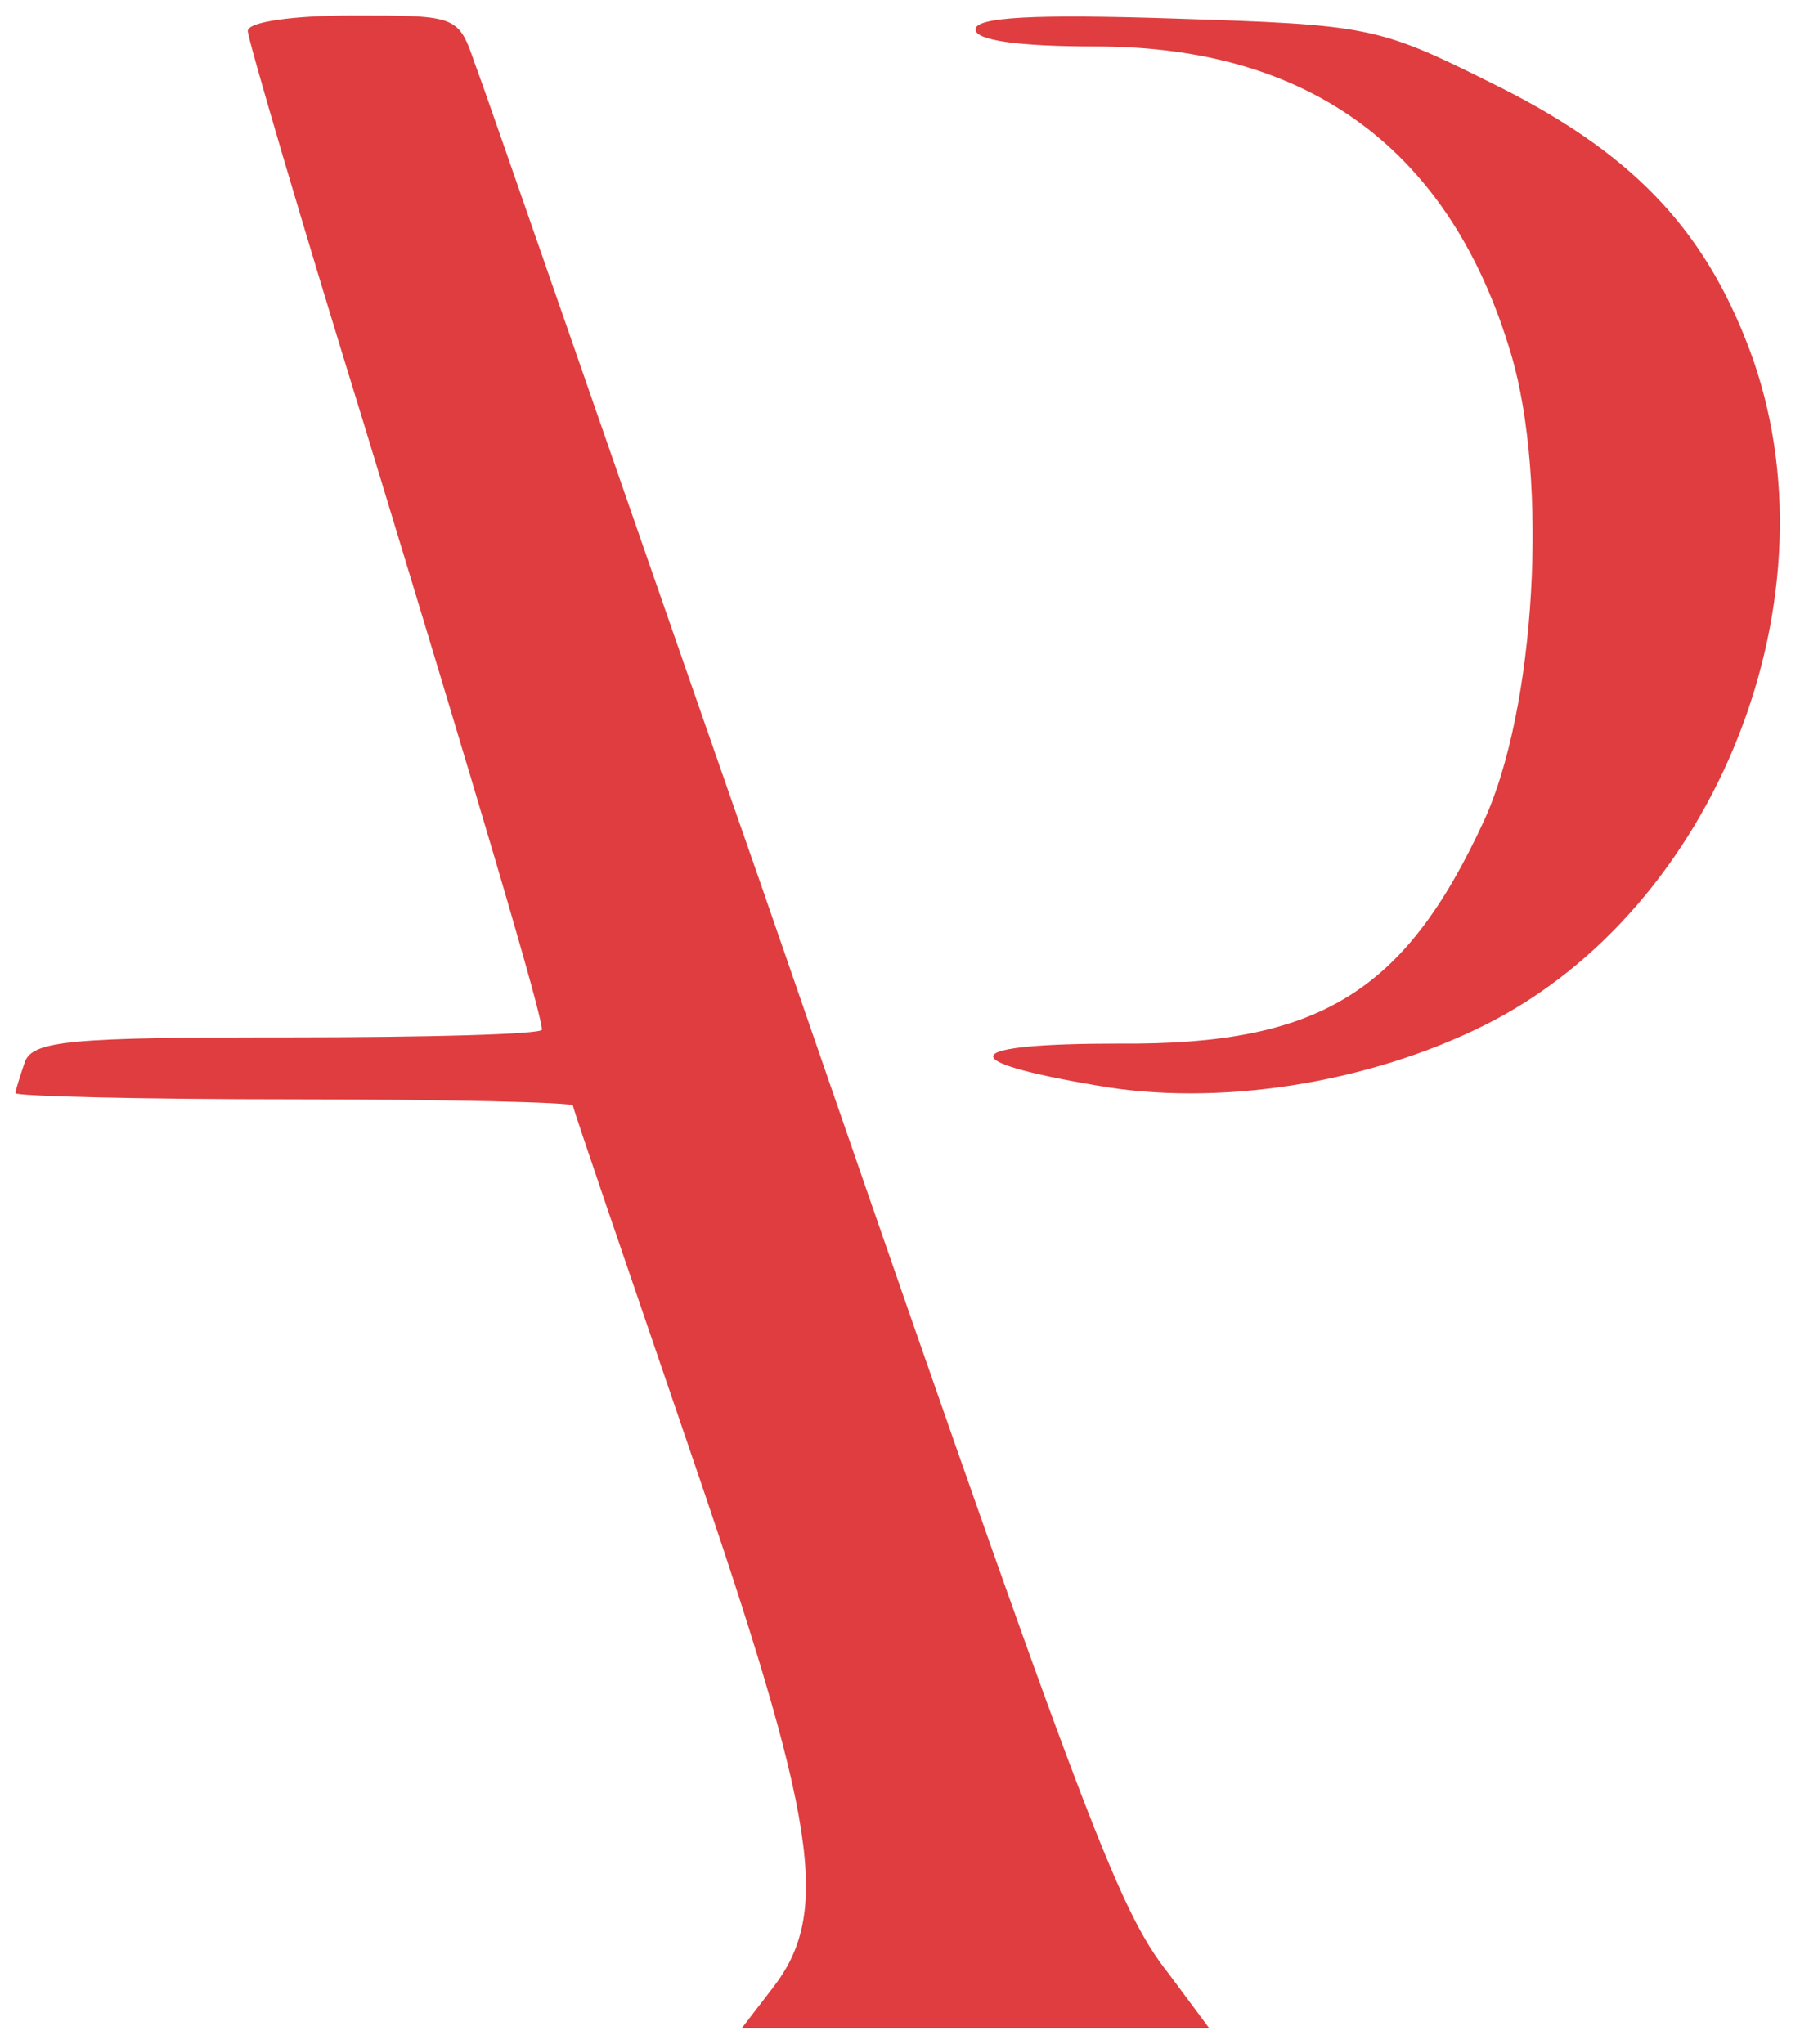
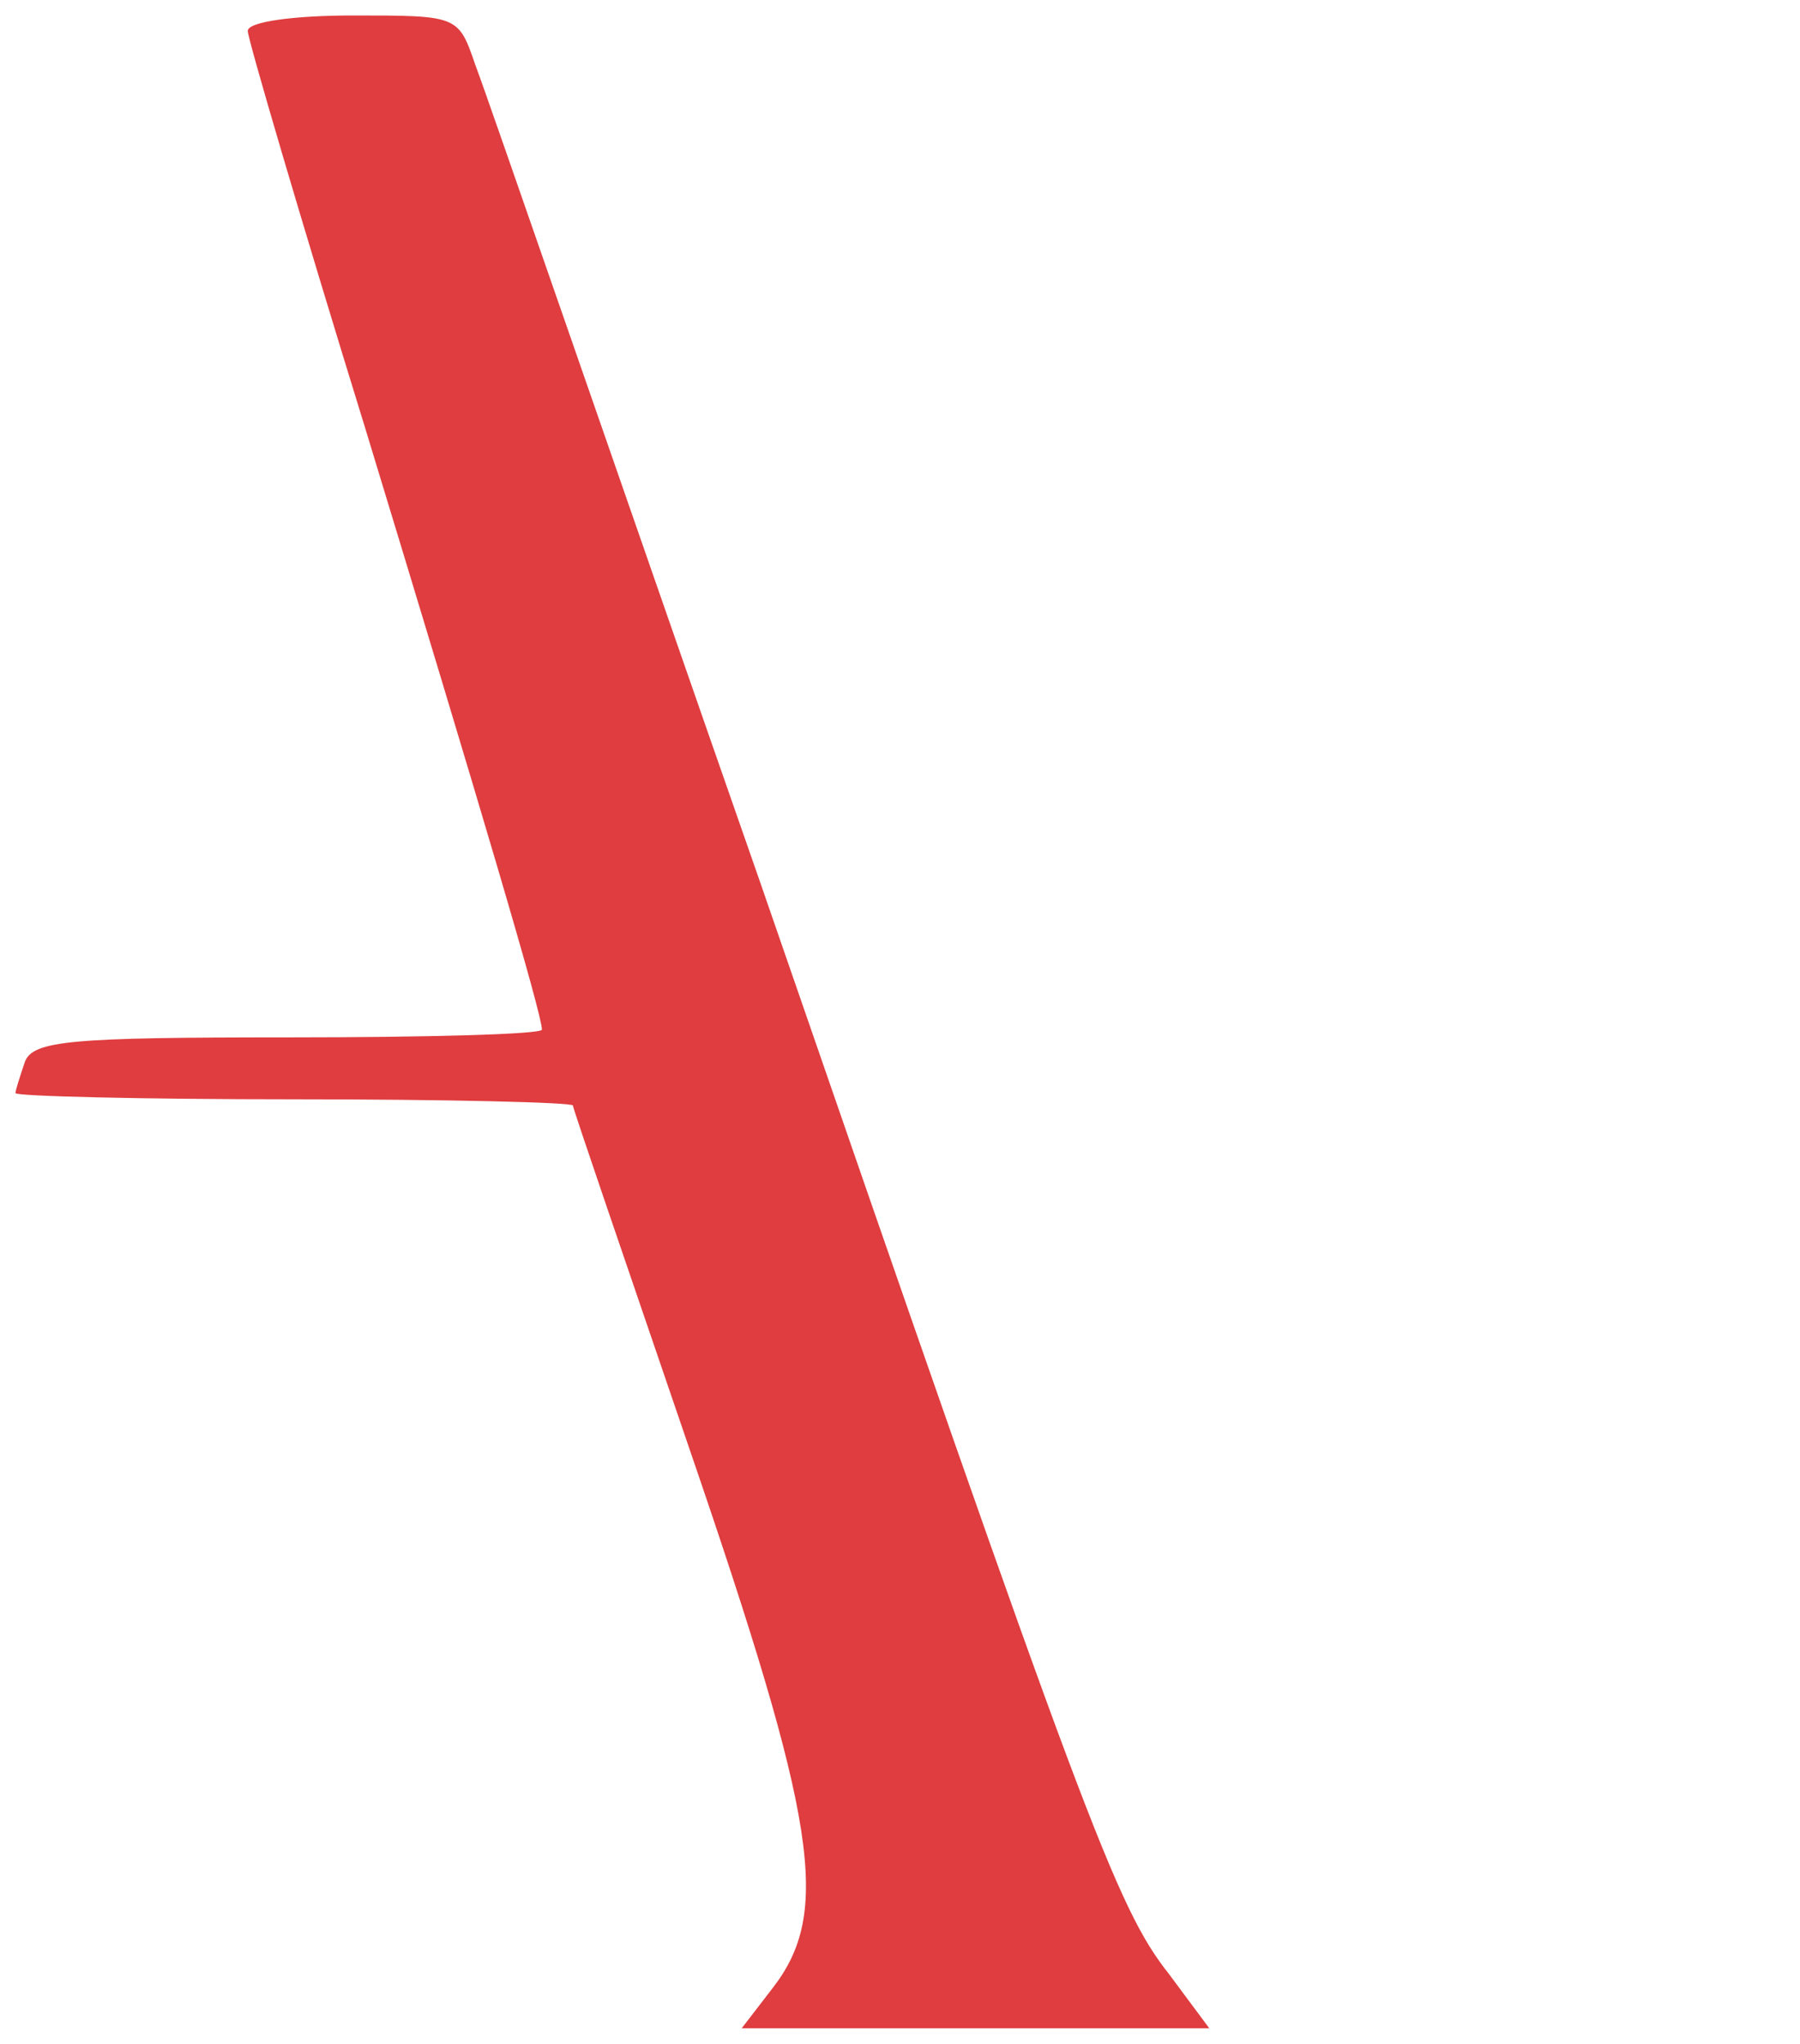
<svg xmlns="http://www.w3.org/2000/svg" width="155" height="176" viewBox="0 0 155 176" fill="none">
  <path d="M21.334 2.666C21.334 3.333 25.867 18.8 31.467 36.933C41.334 69.333 46.667 87.333 46.667 88.666C46.667 89.067 36.801 89.333 24.801 89.333C6.134 89.333 2.801 89.6 2.134 91.466C1.734 92.666 1.334 93.867 1.334 94.133C1.334 94.4 12.134 94.666 25.334 94.666C38.534 94.666 49.334 94.933 49.334 95.2C49.334 95.466 53.867 108.667 59.334 124.667C70.401 156.933 71.601 164.667 66.534 171.2L63.867 174.667H84.001H104.134L100.667 170C96.134 164.267 93.467 157.067 65.467 76C52.801 39.733 41.867 8 40.934 5.6C39.467 1.333 39.467 1.333 30.401 1.333C25.334 1.333 21.334 1.866 21.334 2.666Z" fill="#DF3D3F" />
-   <path d="M84 2.533C84 3.467 87.6 4 94.4 4C112.8 4 124.933 12.933 130.133 30.533C133.333 41.333 132.267 61.067 127.733 70.8C120.933 85.467 113.6 90 96.4 89.867C82.667 89.867 81.867 91.333 94.4 93.467C104.8 95.333 117.733 93.333 127.867 88.267C147.867 78.267 158.533 51.2 150.667 30.133C146.667 19.467 140.267 12.933 128.267 7.067C118.667 2.267 117.733 2.133 101.2 1.6C89.067 1.2 84 1.467 84 2.533Z" fill="#DF3D3F" />
</svg>